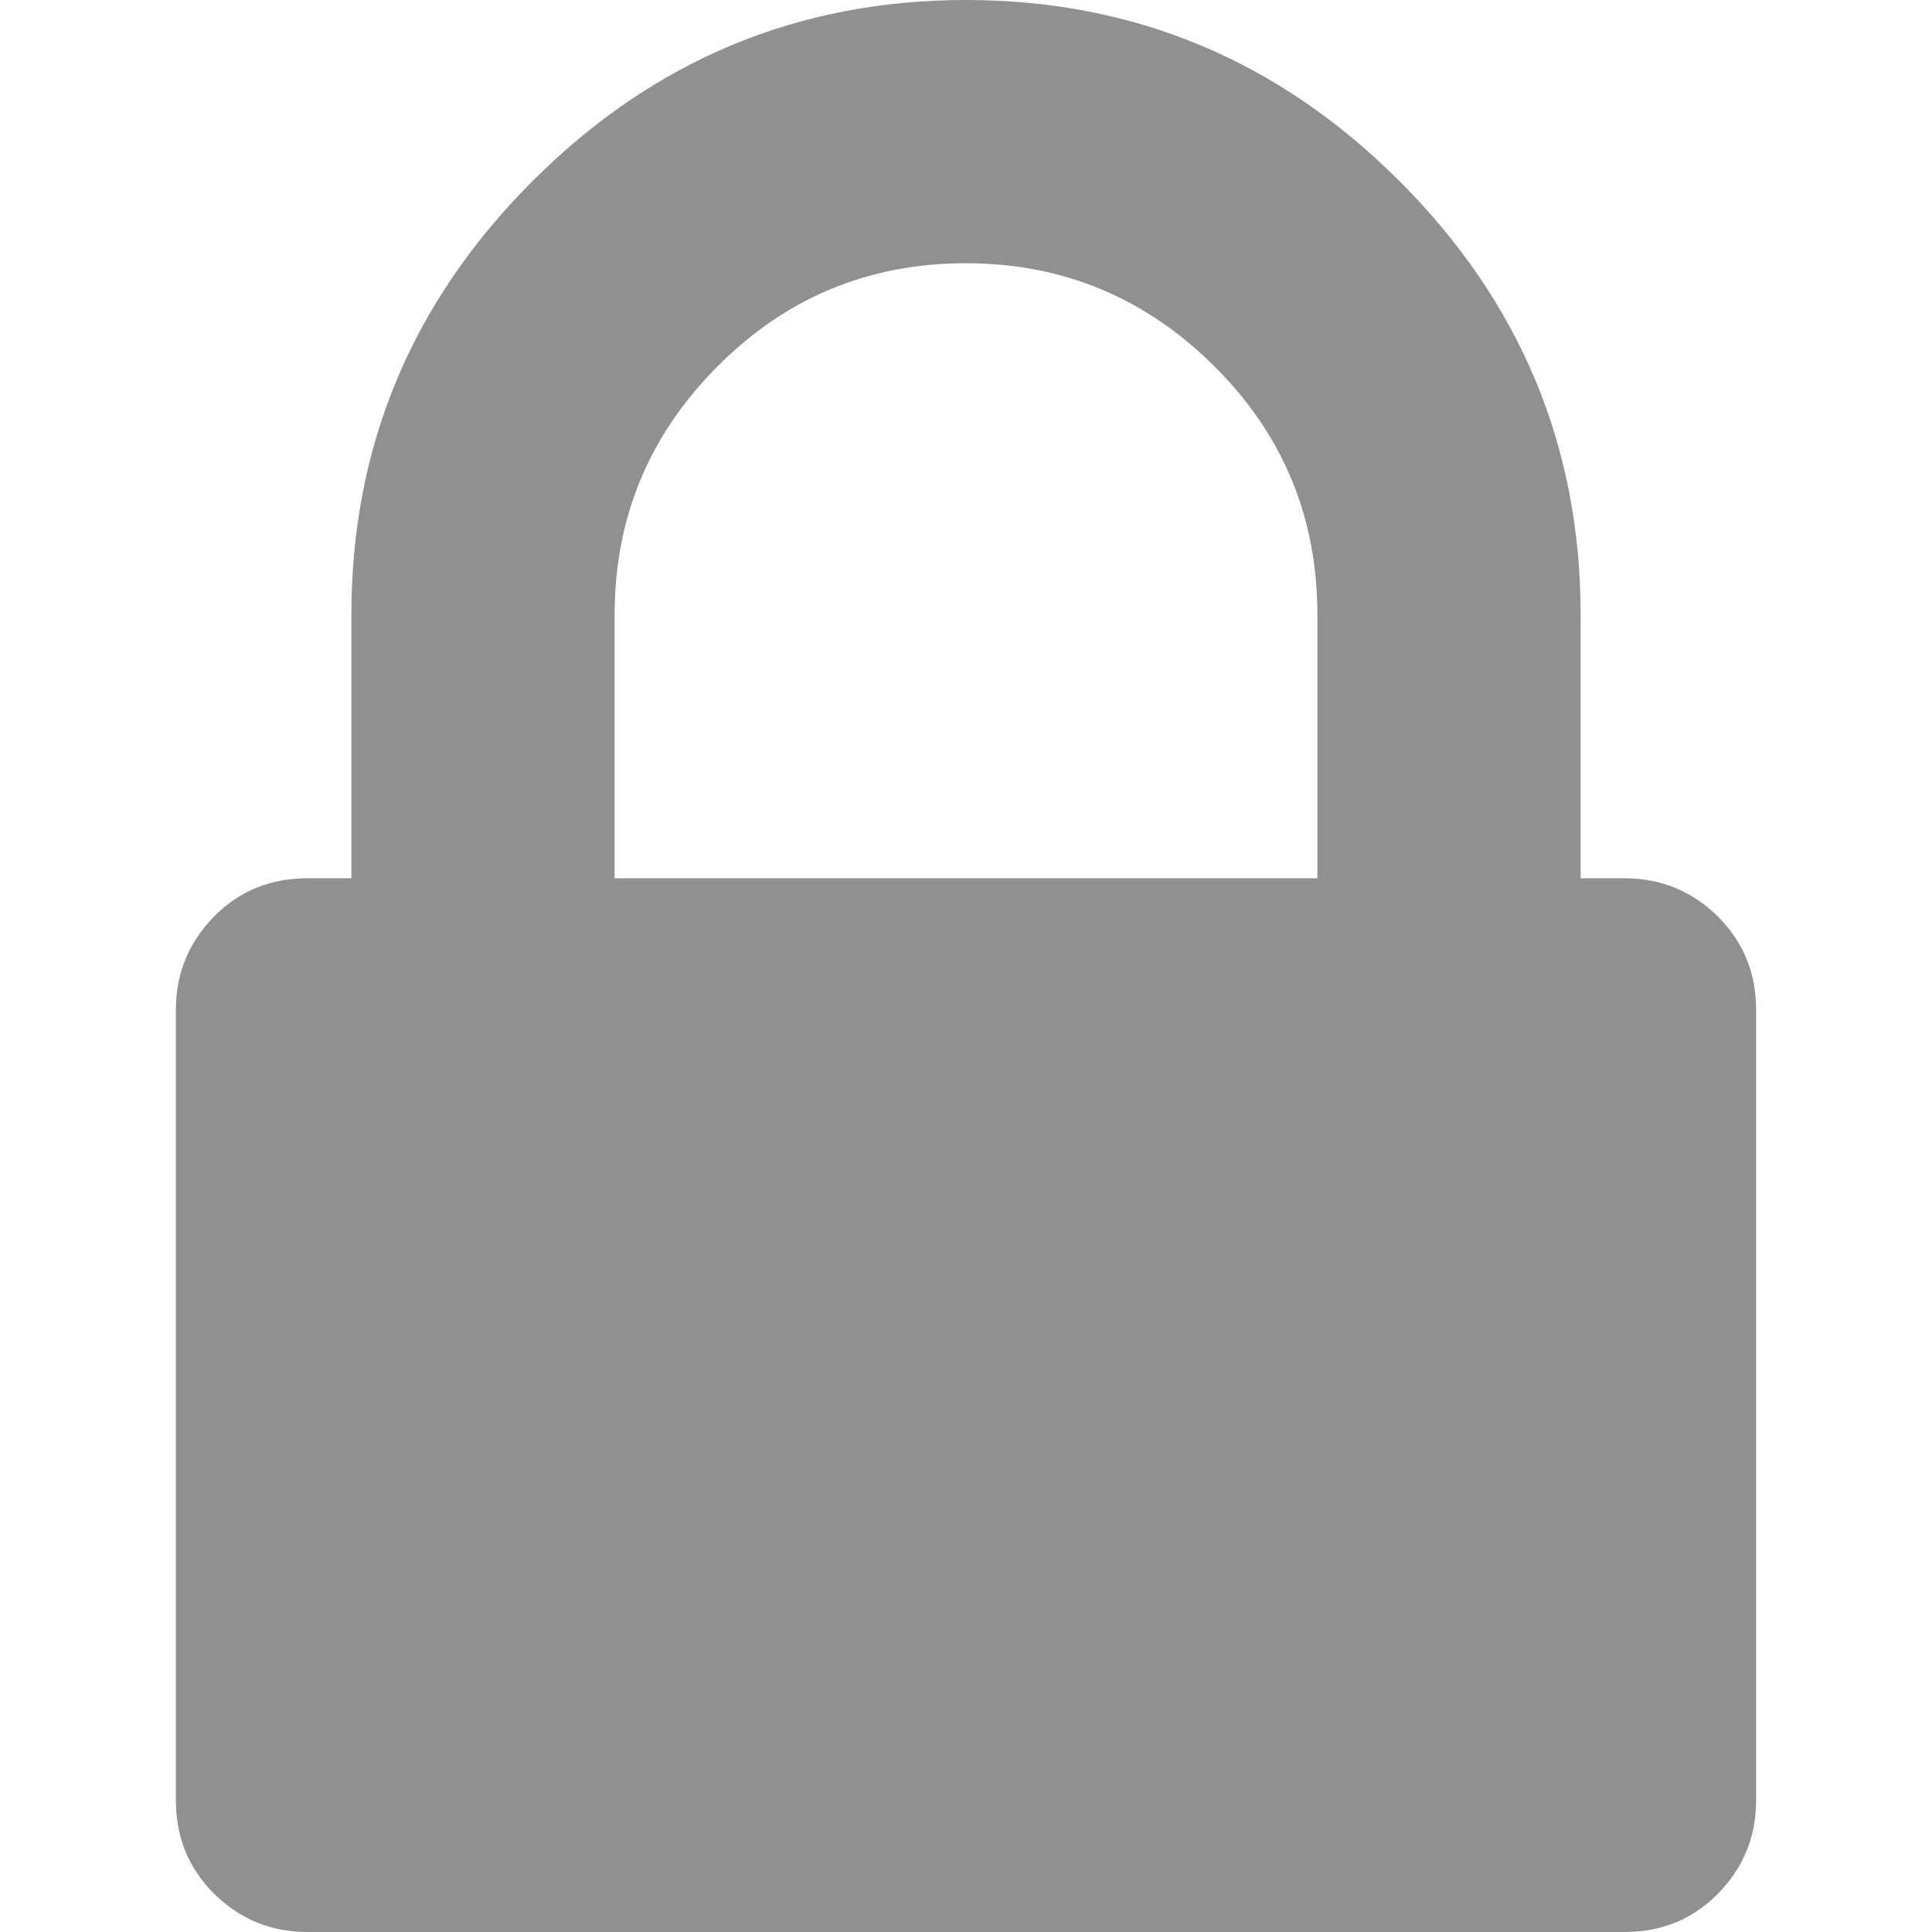
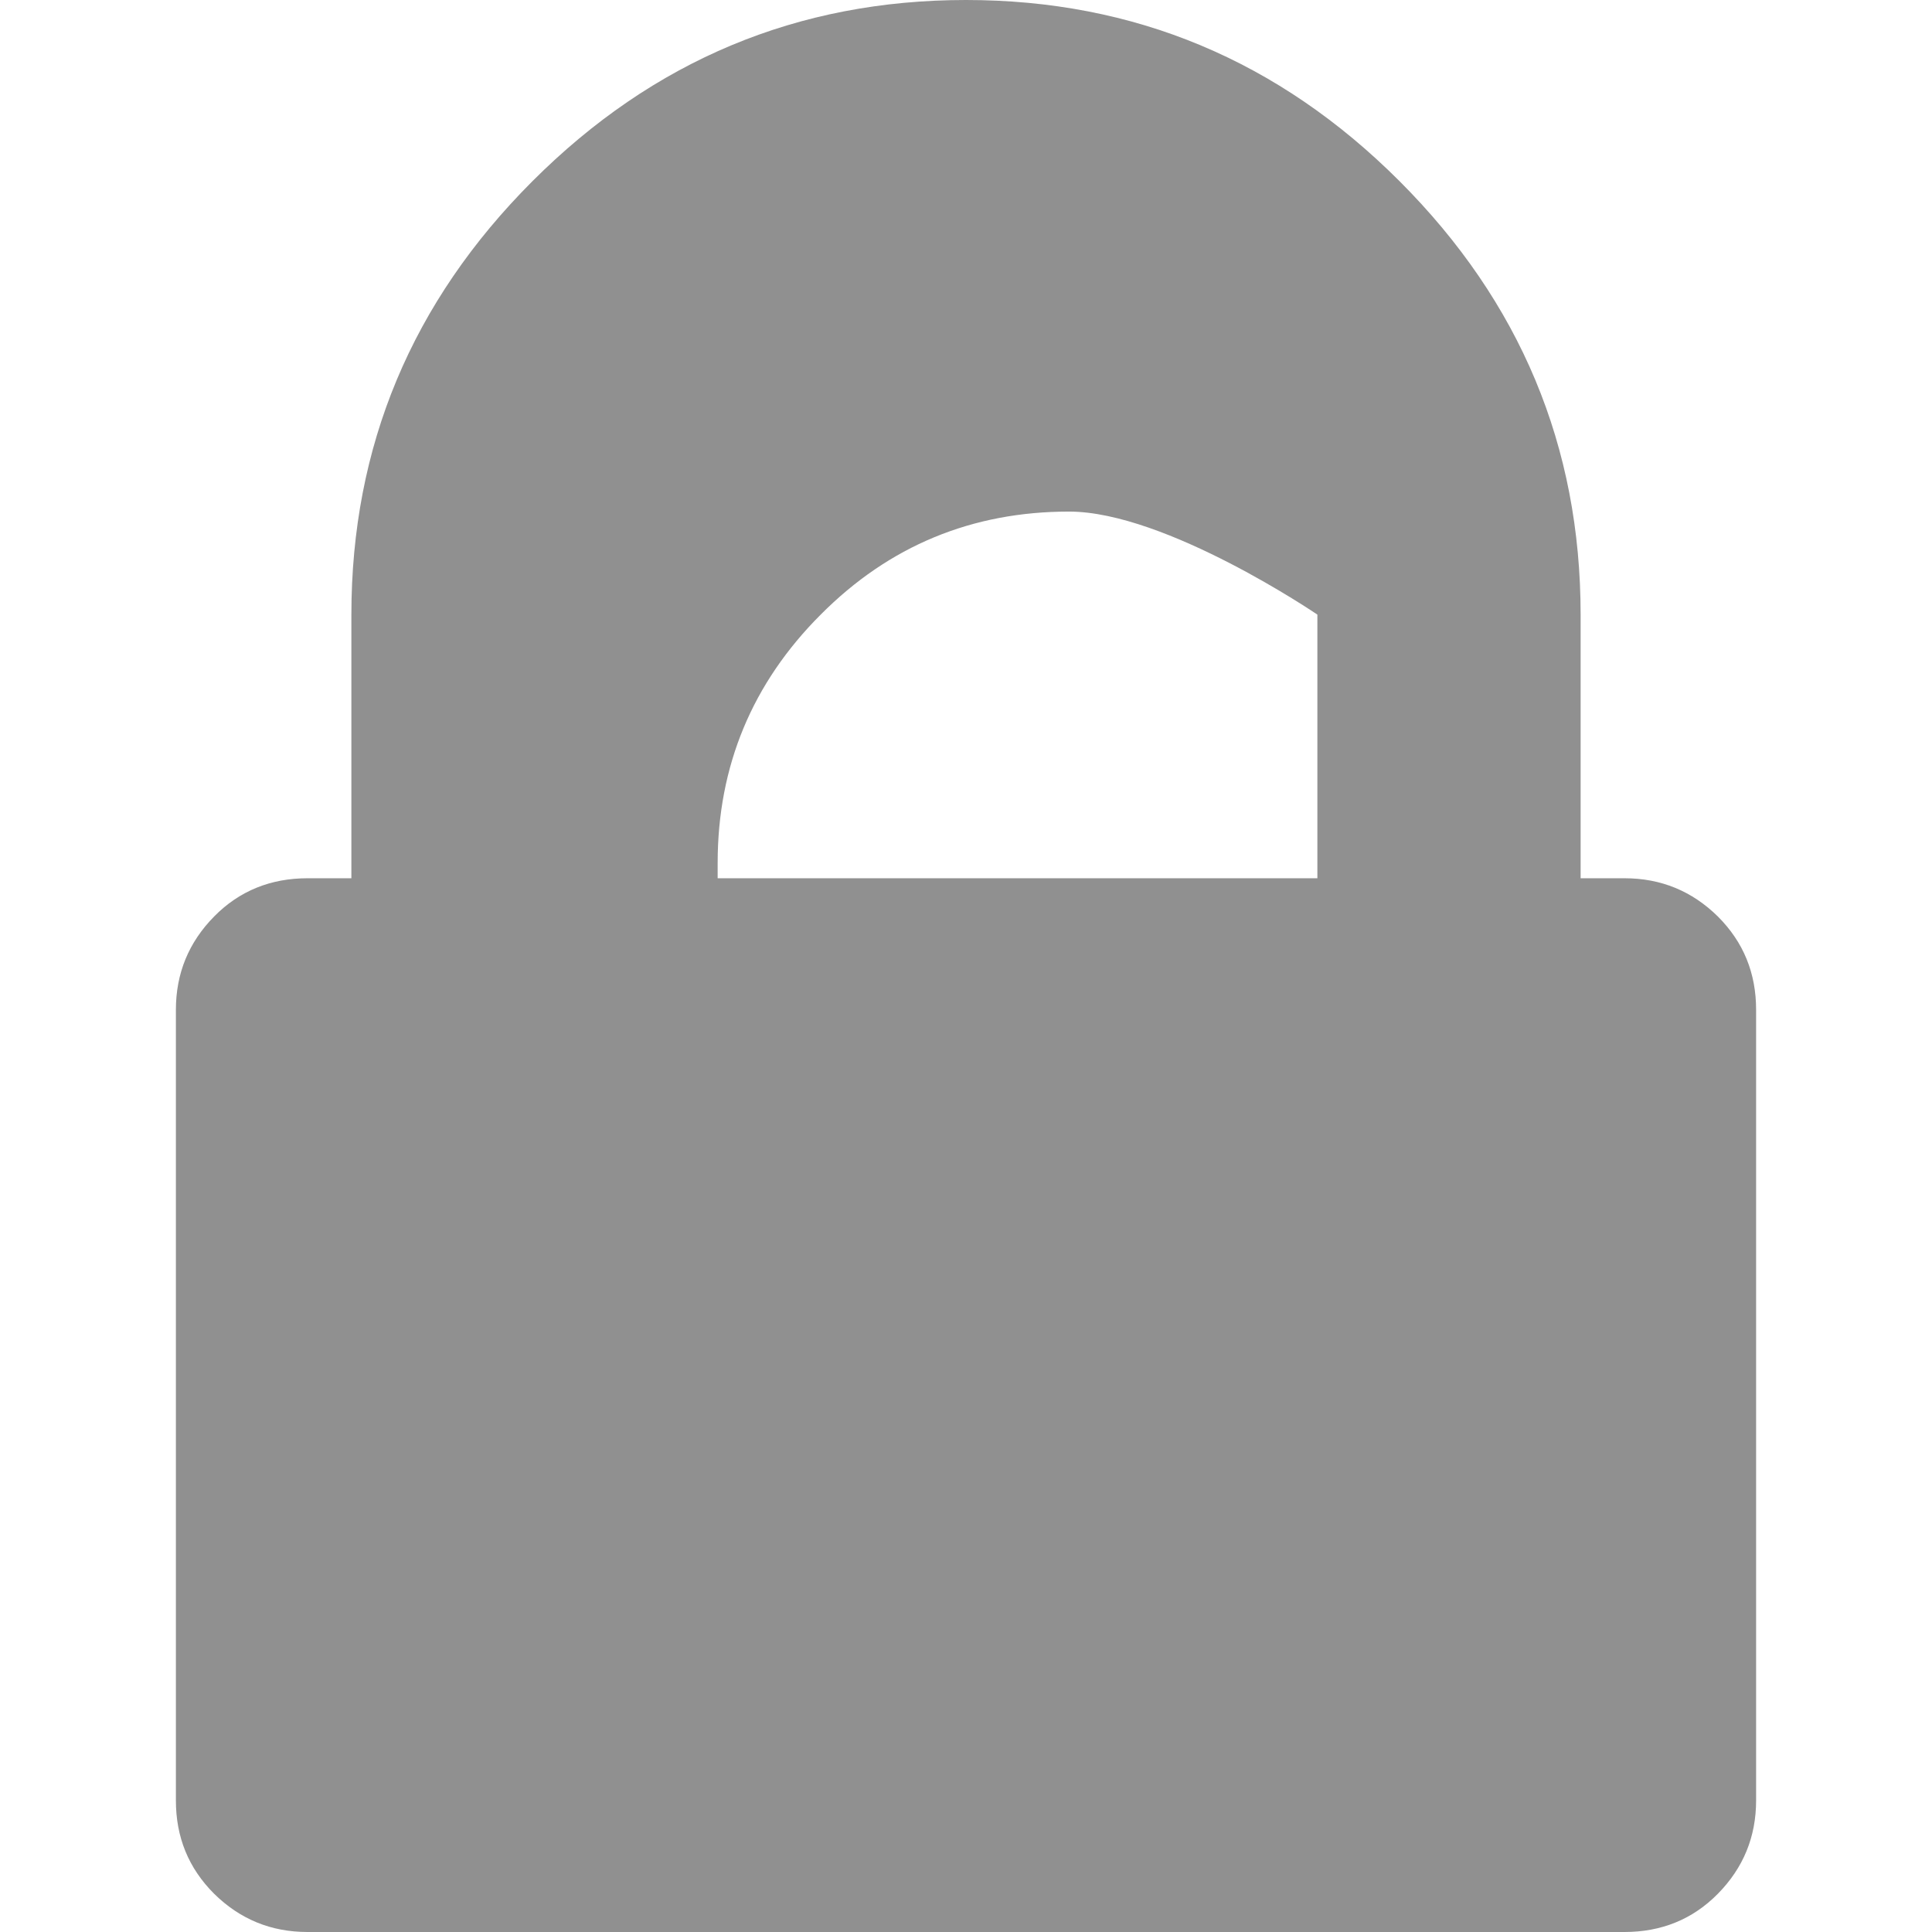
<svg xmlns="http://www.w3.org/2000/svg" id="Calque_1" data-name="Calque 1" viewBox="0 0 48 48">
-   <path d="m15.27,21.82h17.46v-6.55c0-2.41-.85-4.47-2.56-6.17s-3.76-2.56-6.17-2.56c-2.41,0-4.47.85-6.17,2.56-1.7,1.7-2.56,3.76-2.56,6.17v6.55h0Zm28.36,3.27v19.64c0,.91-.32,1.68-.95,2.32s-1.41.95-2.32.95H7.64c-.91,0-1.68-.32-2.32-.95-.64-.64-.95-1.41-.95-2.32v-19.64c0-.91.32-1.68.95-2.32s1.41-.95,2.32-.95h1.09v-6.55c0-4.18,1.5-7.77,4.5-10.77S19.82,0,24,0s7.77,1.5,10.77,4.5c3,3,4.5,6.59,4.5,10.77v6.55h1.09c.91,0,1.68.32,2.32.95.64.64.95,1.41.95,2.32h0Z" style="fill: #909090; stroke-width: 0px;" />
+   <path d="m15.27,21.82h17.46v-6.55s-3.76-2.56-6.17-2.56c-2.41,0-4.47.85-6.17,2.56-1.7,1.7-2.56,3.76-2.56,6.17v6.55h0Zm28.36,3.27v19.64c0,.91-.32,1.68-.95,2.32s-1.41.95-2.32.95H7.64c-.91,0-1.68-.32-2.32-.95-.64-.64-.95-1.41-.95-2.32v-19.64c0-.91.32-1.68.95-2.32s1.41-.95,2.32-.95h1.09v-6.55c0-4.18,1.5-7.77,4.5-10.77S19.82,0,24,0s7.77,1.5,10.77,4.5c3,3,4.5,6.59,4.5,10.77v6.55h1.09c.91,0,1.68.32,2.32.95.64.64.95,1.41.95,2.32h0Z" style="fill: #909090; stroke-width: 0px;" />
</svg>